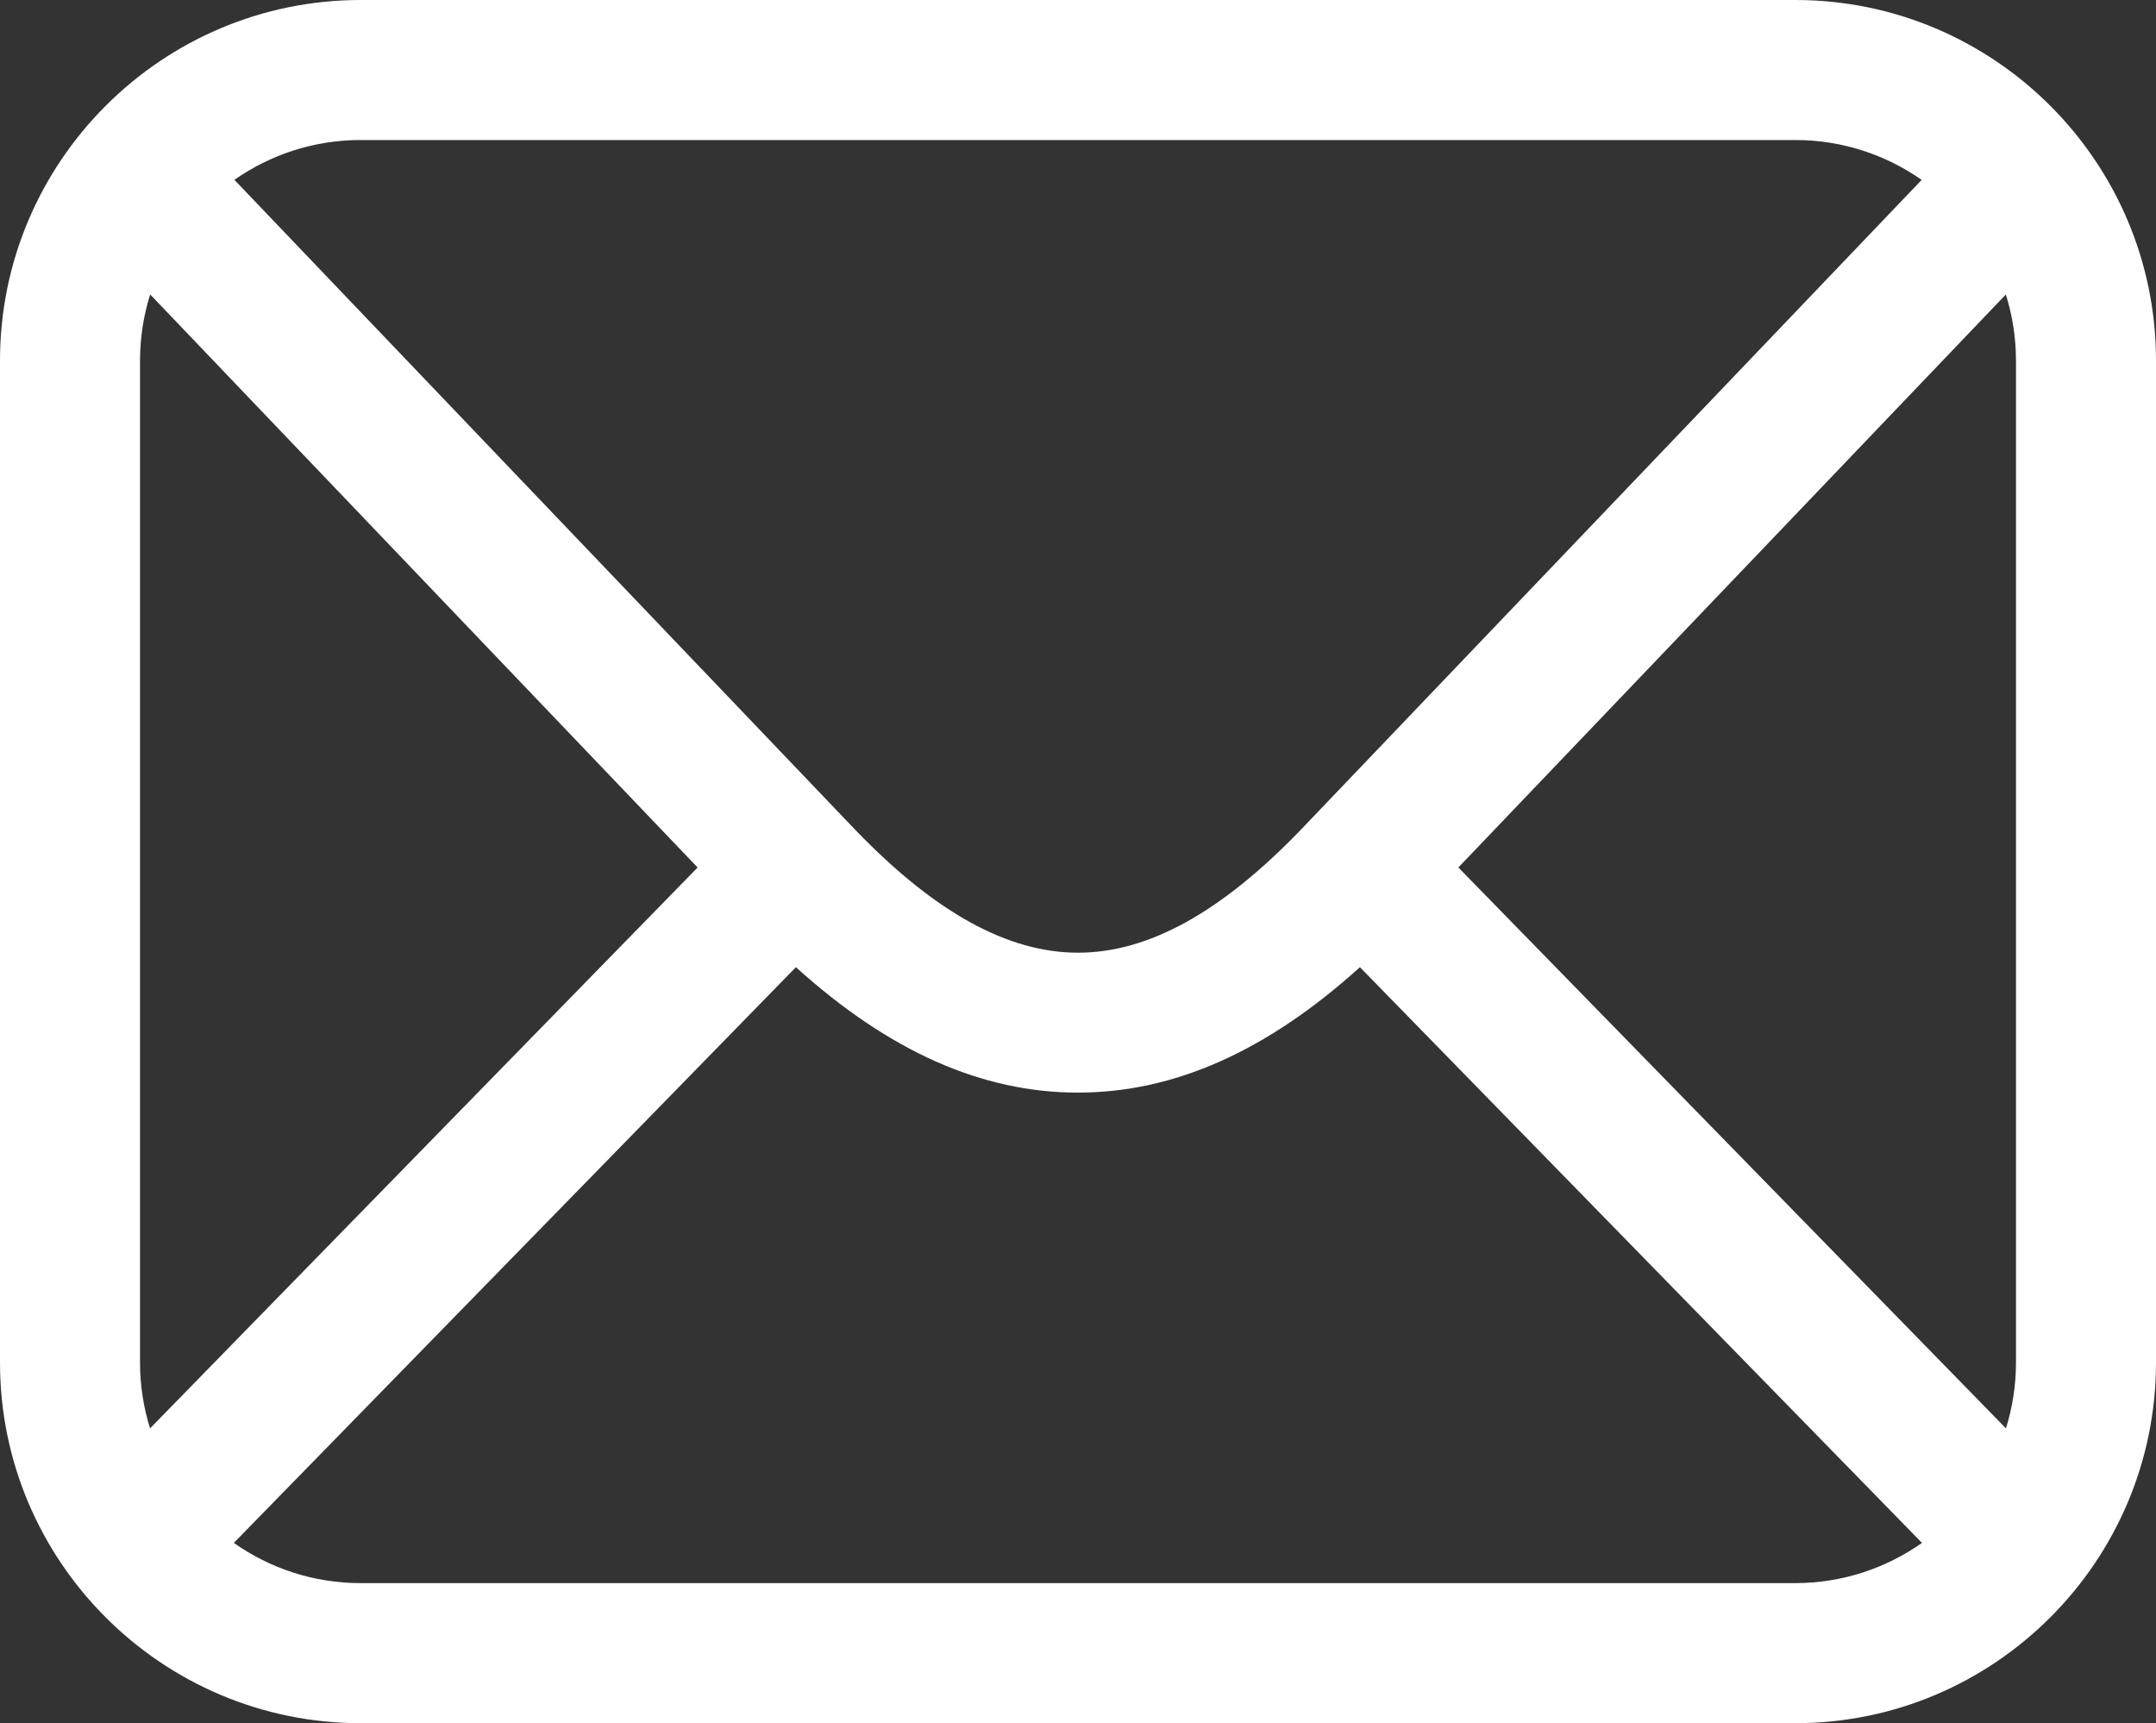
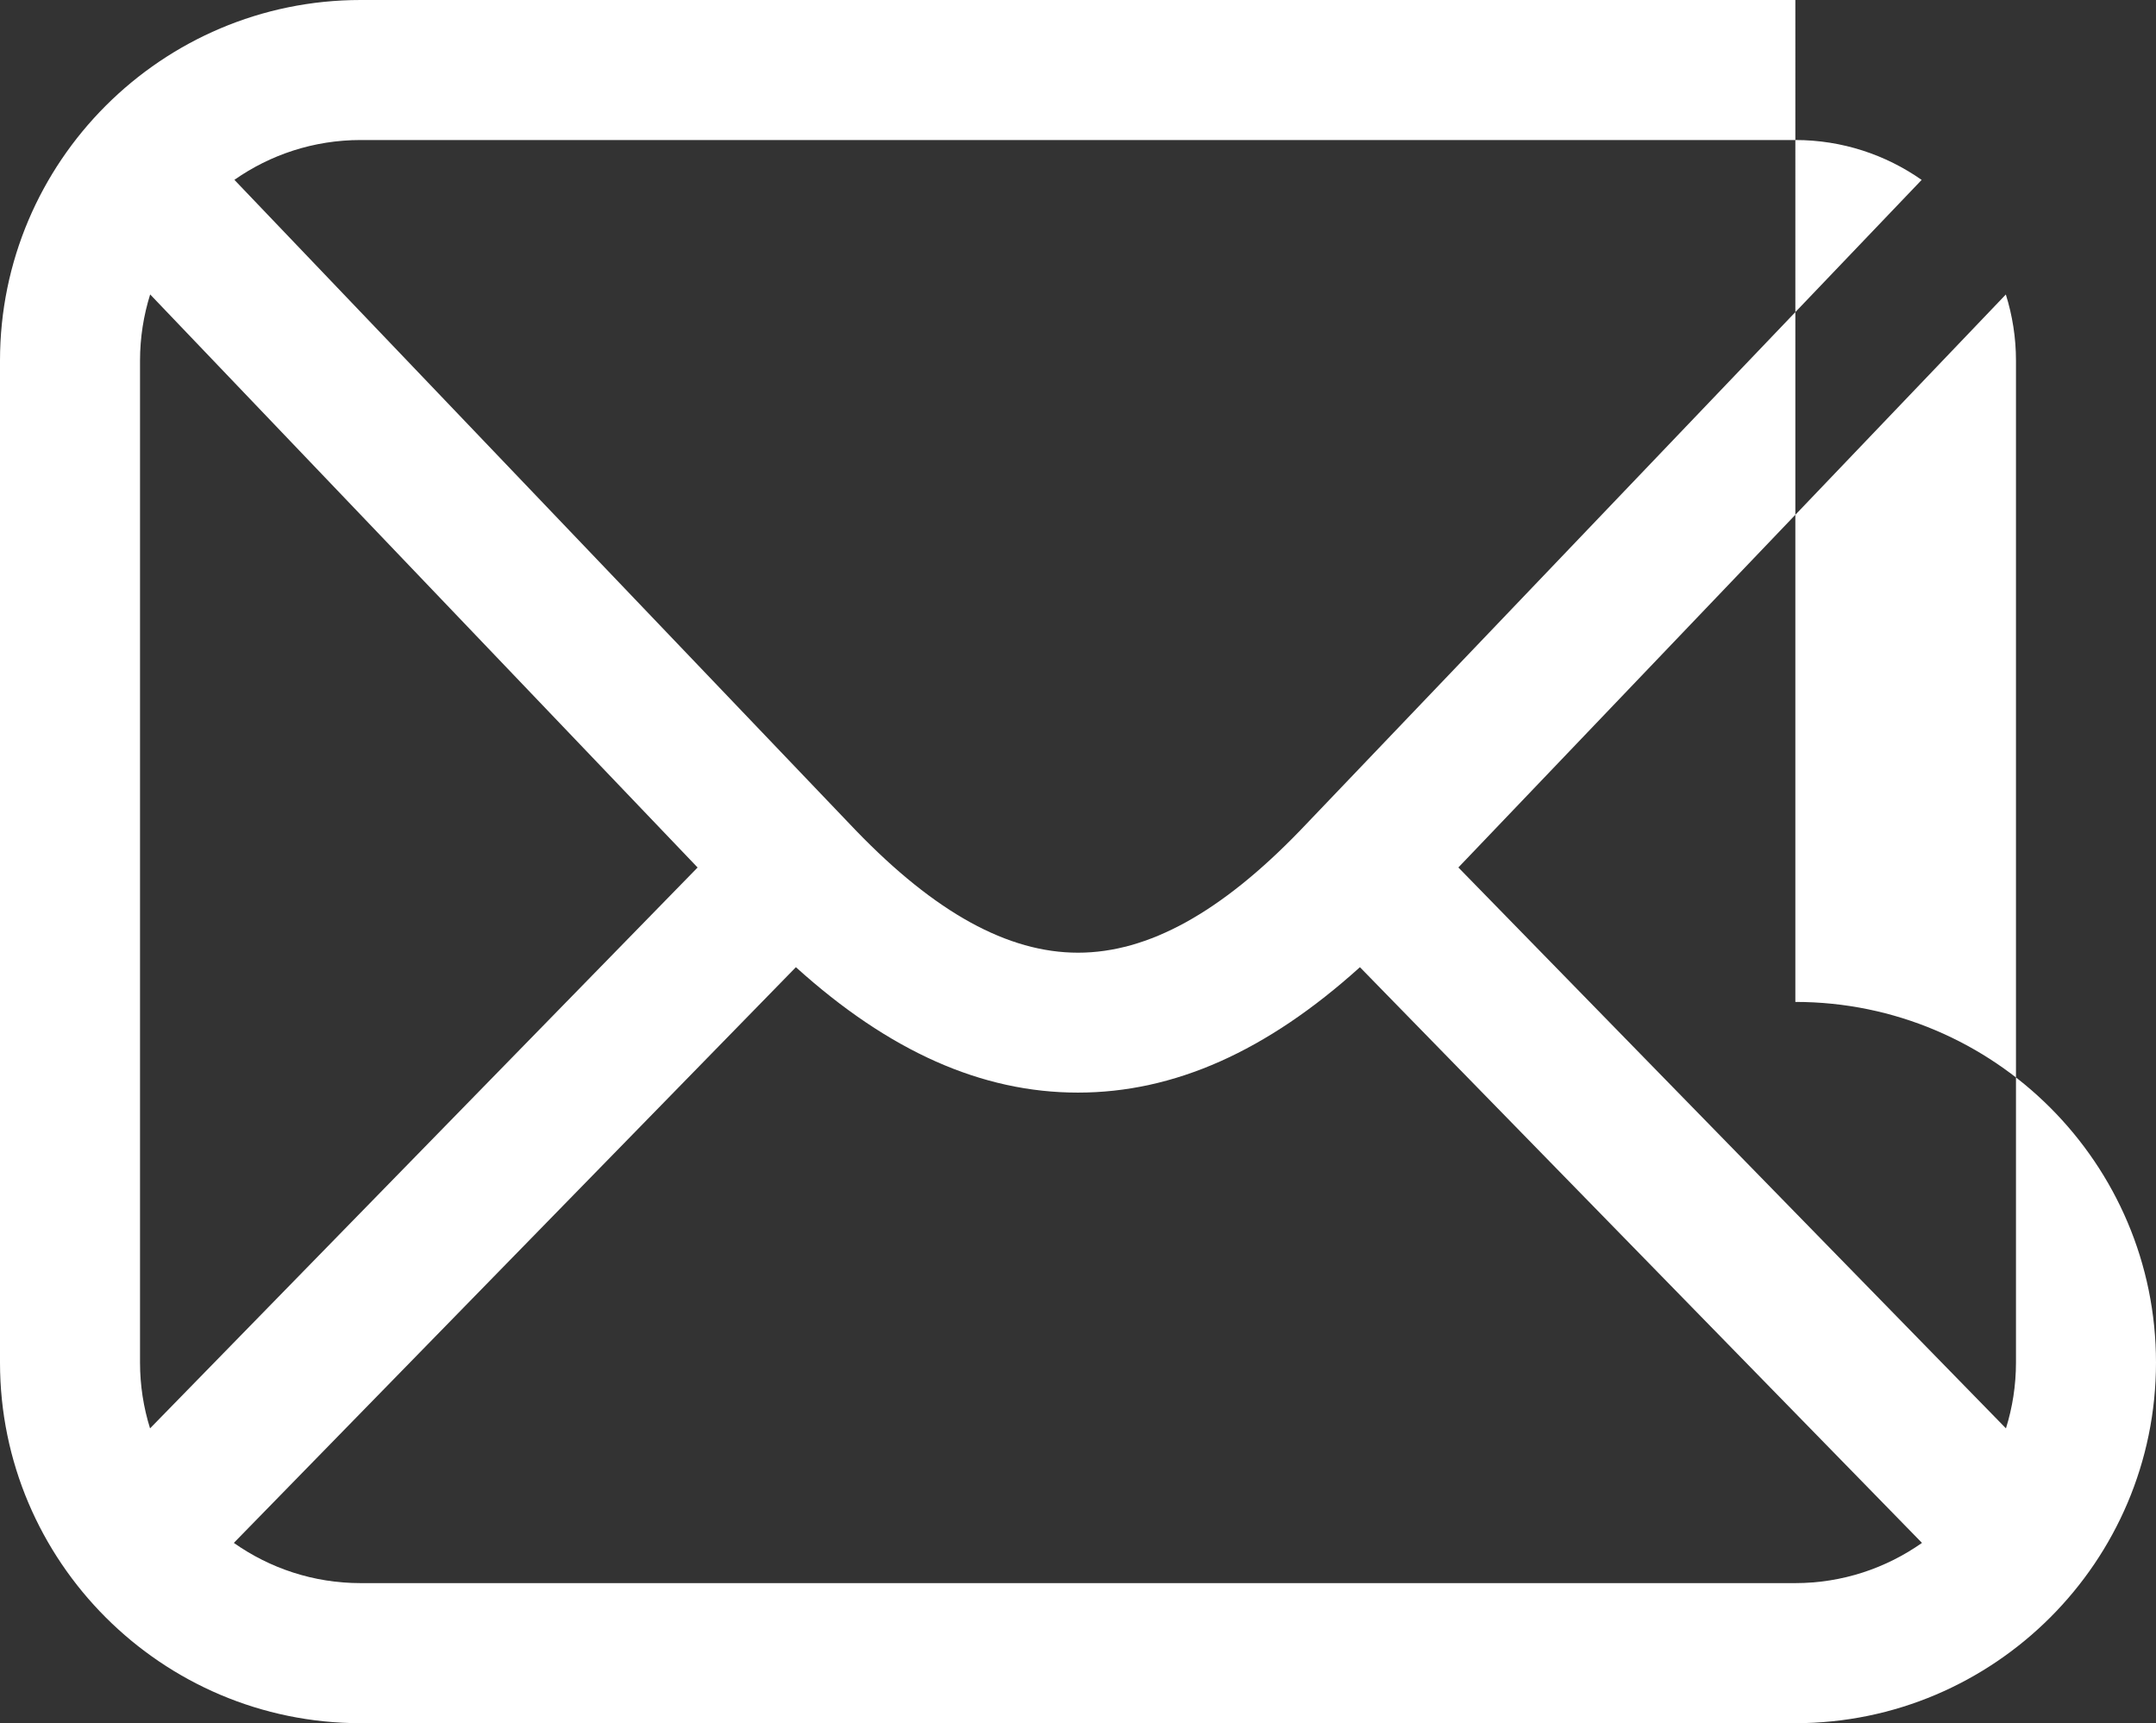
<svg xmlns="http://www.w3.org/2000/svg" id="Camada_2" data-name="Camada 2" viewBox="0 0 384.93 307.66">
  <rect x="0" y="0" width="384.93" height="307.66" fill="#333333" stroke="none" />
  <defs>
    <style>
      .cls-1 {
        fill: #fff;
        stroke-width: 0px;
      }
    </style>
  </defs>
  <g id="Layer_1" data-name="Layer 1">
-     <path class="cls-1" d="m320.54,0H64.39C28.88,0,0,28.88,0,64.39v178.89c0,35.5,28.88,64.39,64.39,64.39h256.15c35.5,0,64.39-28.88,64.39-64.39V64.39c0-35.5-28.88-64.39-64.39-64.39Zm-60.17,154.89l97.75-102.31c1.17,3.73,1.81,7.7,1.81,11.81v178.89c0,4.09-.63,8.04-1.79,11.75l-97.76-100.14Zm60.17-129.89c8.38,0,16.15,2.64,22.55,7.12l-110.92,116.11c-14.19,14.71-27.18,21.87-39.7,21.87s-25.5-7.15-39.66-21.82L41.85,32.11c6.39-4.48,14.16-7.11,22.54-7.11h256.15ZM26.79,255.03c-1.16-3.71-1.79-7.66-1.79-11.75V64.39c0-4.12.64-8.08,1.81-11.82l97.74,102.32L26.79,255.03Zm37.59,27.63c-8.42,0-16.22-2.66-22.63-7.18l100.35-102.79c16.66,15.05,33.2,22.39,50.35,22.39s33.68-7.34,50.35-22.39l100.35,102.79c-6.41,4.51-14.21,7.18-22.63,7.18H64.39Z" />
+     <path class="cls-1" d="m320.54,0H64.39C28.88,0,0,28.88,0,64.39v178.89c0,35.5,28.88,64.39,64.39,64.39h256.15c35.5,0,64.39-28.88,64.39-64.39c0-35.5-28.88-64.39-64.39-64.39Zm-60.17,154.89l97.75-102.31c1.17,3.73,1.81,7.7,1.81,11.81v178.89c0,4.09-.63,8.04-1.79,11.75l-97.76-100.14Zm60.17-129.89c8.38,0,16.15,2.64,22.55,7.12l-110.92,116.11c-14.19,14.71-27.18,21.87-39.7,21.87s-25.5-7.15-39.66-21.82L41.85,32.11c6.39-4.48,14.16-7.11,22.54-7.11h256.15ZM26.79,255.03c-1.16-3.71-1.79-7.66-1.79-11.75V64.39c0-4.12.64-8.08,1.81-11.82l97.74,102.32L26.79,255.03Zm37.59,27.63c-8.42,0-16.22-2.66-22.63-7.18l100.35-102.79c16.66,15.05,33.2,22.39,50.35,22.39s33.68-7.34,50.35-22.39l100.35,102.79c-6.41,4.51-14.21,7.18-22.63,7.18H64.39Z" />
  </g>
</svg>